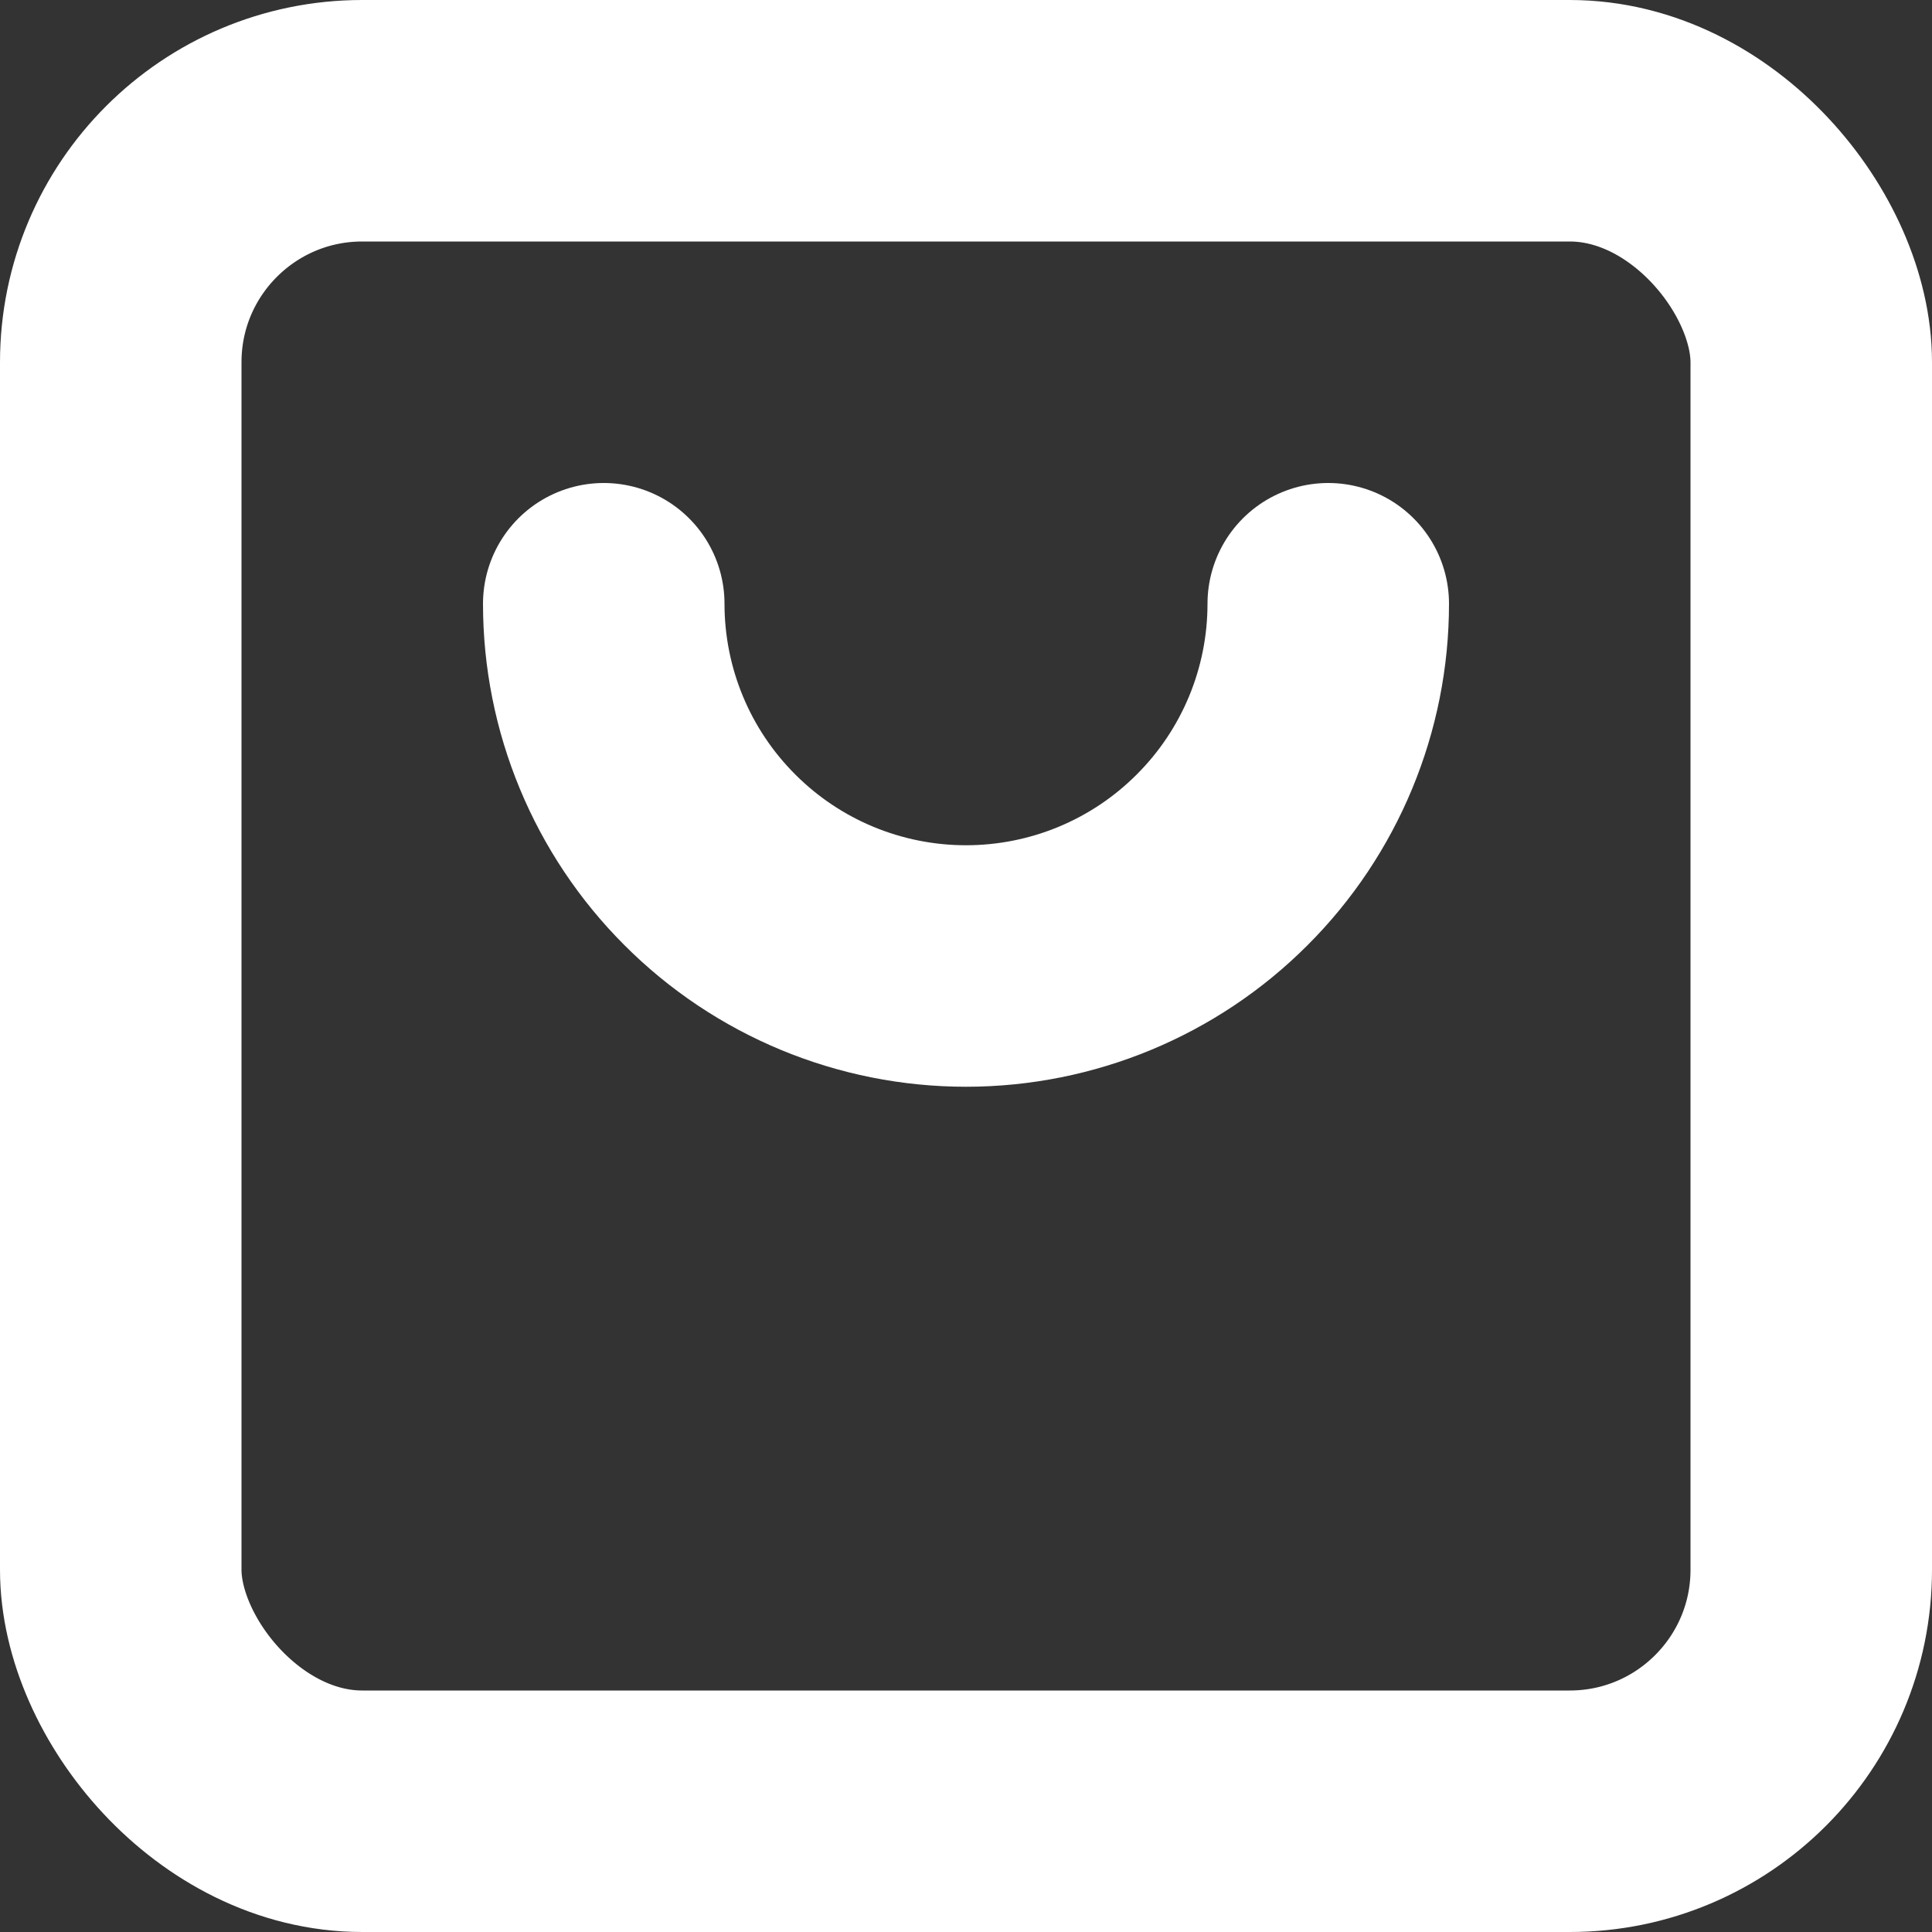
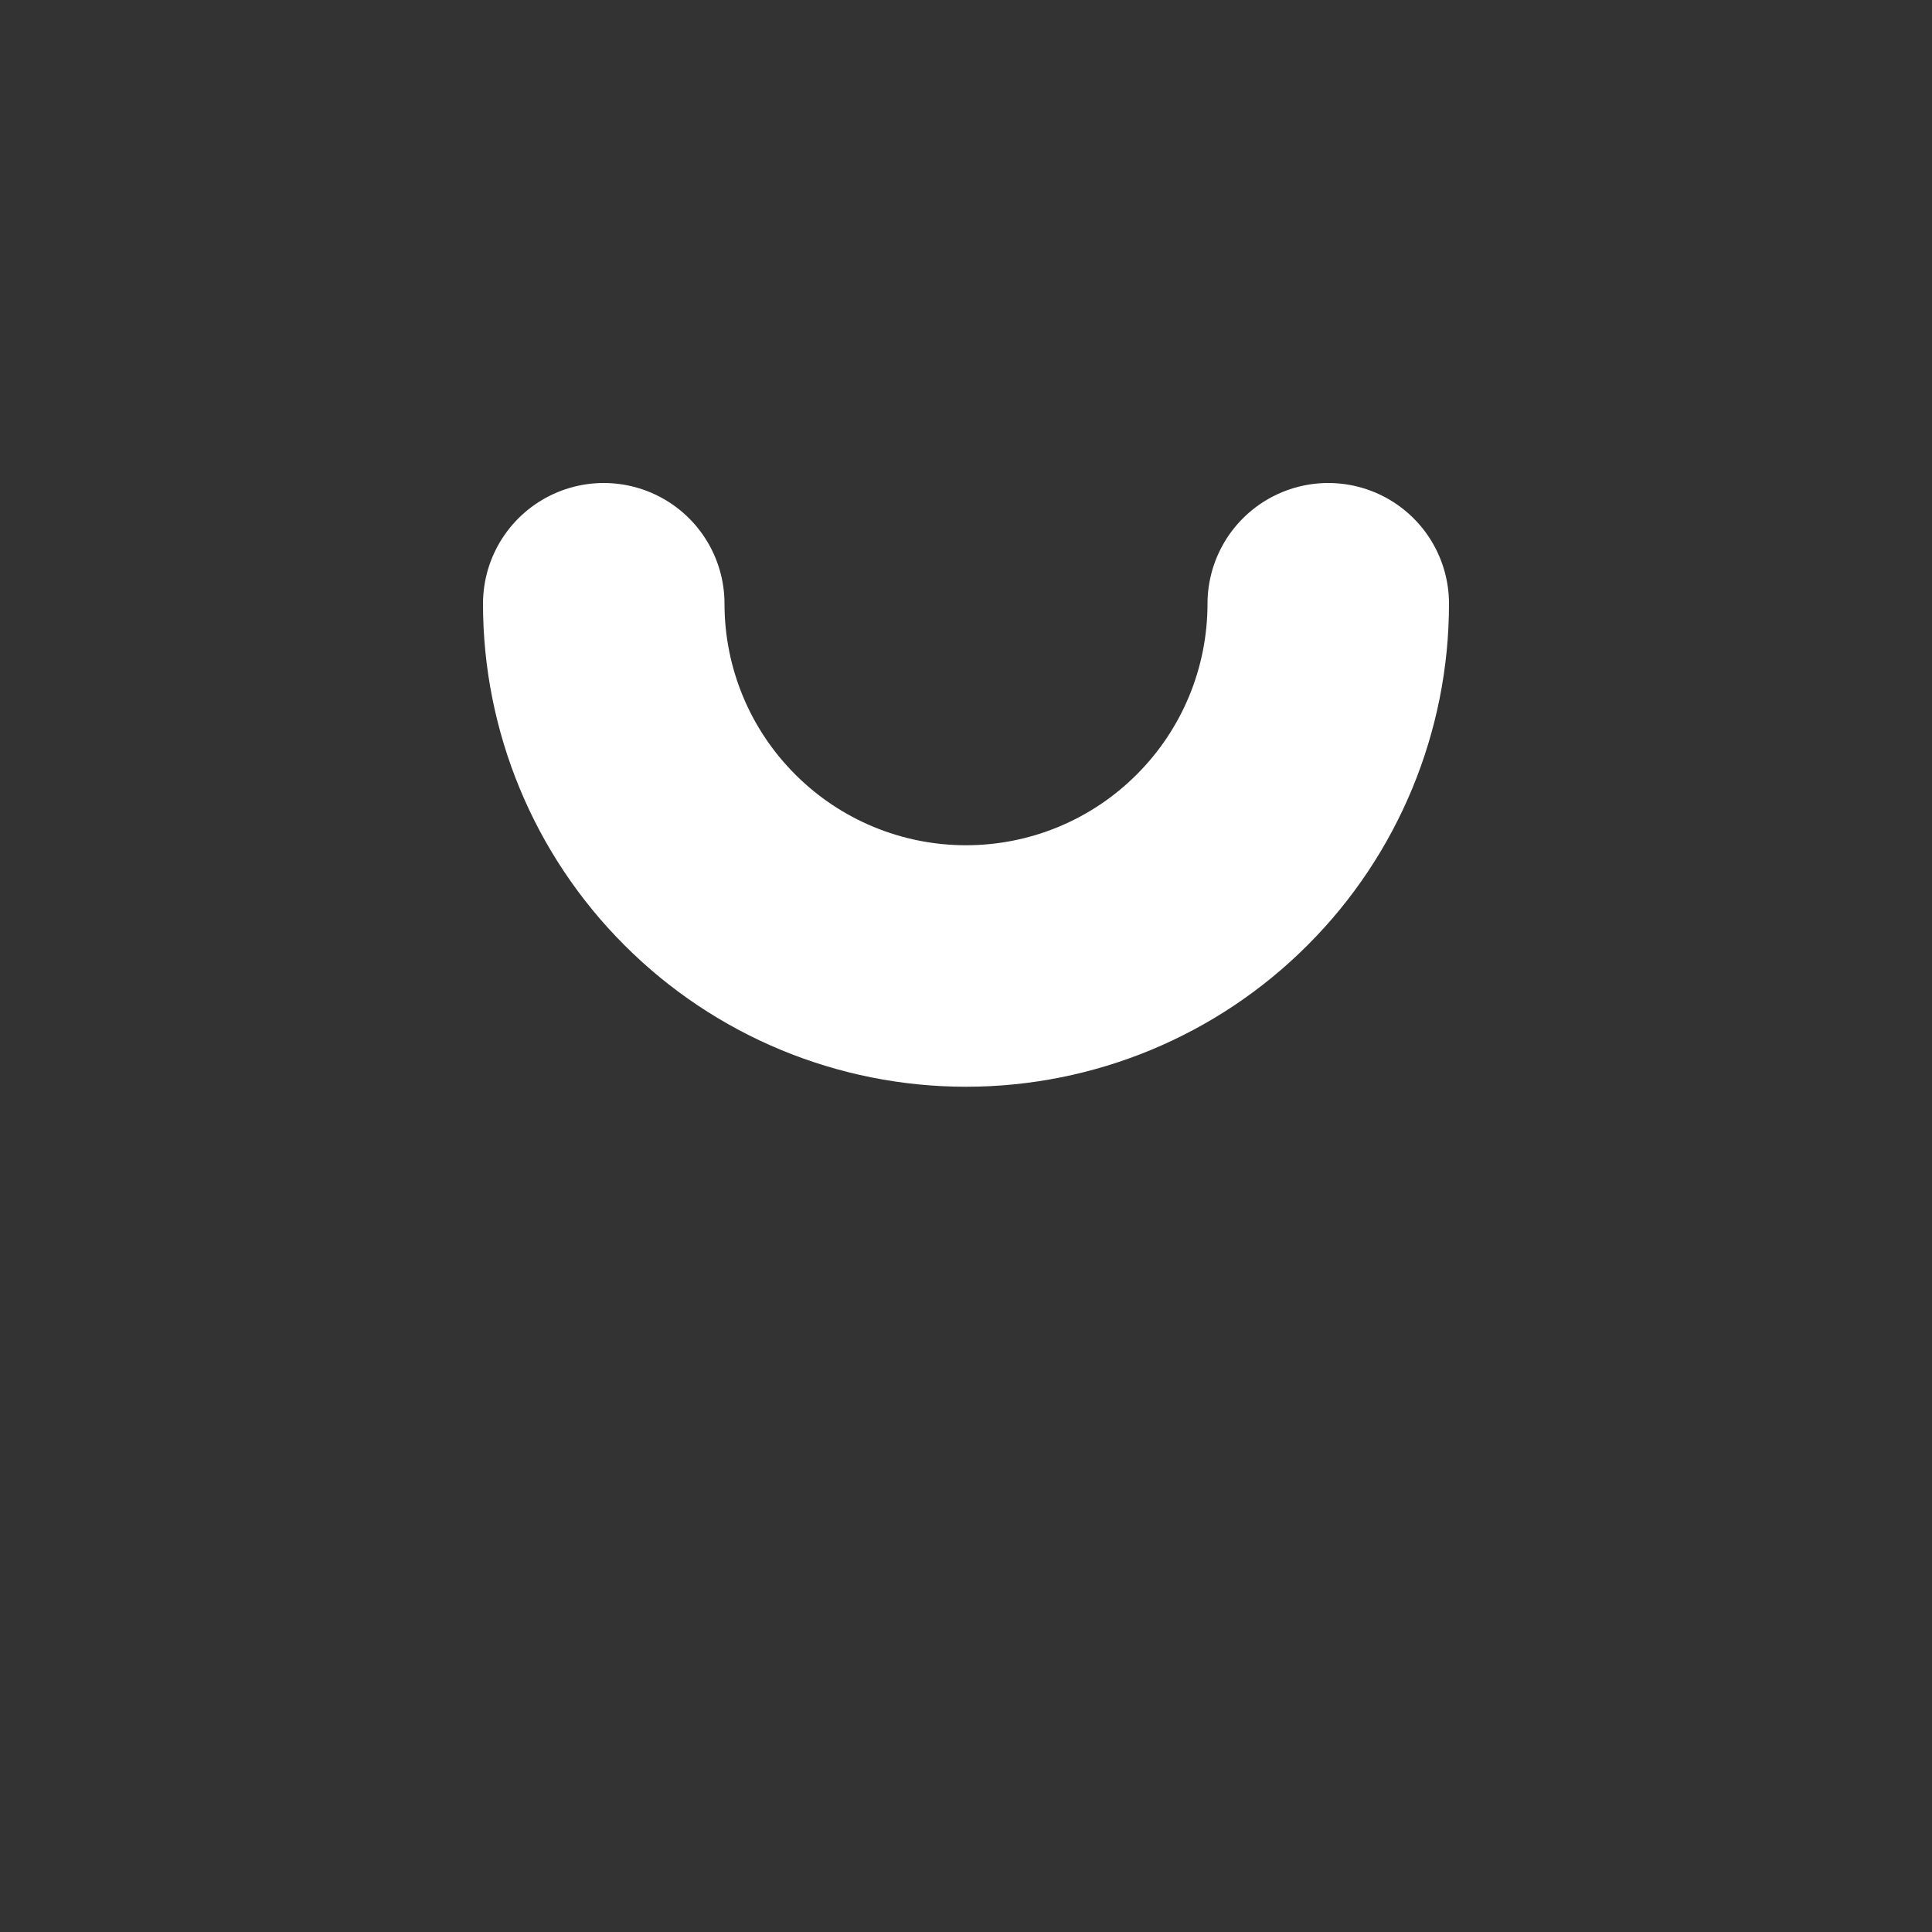
<svg xmlns="http://www.w3.org/2000/svg" width="16" height="16" viewBox="0 0 16 16" fill="none">
  <rect x="0" y="0" width="16" height="16" fill="#333333" stroke="none" />
-   <rect x="1" y="1" width="14" height="14" rx="2" stroke="white" stroke-width="2" stroke-linecap="round" stroke-linejoin="round" />
  <path d="M11 5C11 5.796 10.684 6.559 10.121 7.121C9.559 7.684 8.796 8 8 8C7.204 8 6.441 7.684 5.879 7.121C5.316 6.559 5 5.796 5 5" stroke="white" stroke-width="2" stroke-linecap="round" stroke-linejoin="round" />
</svg>